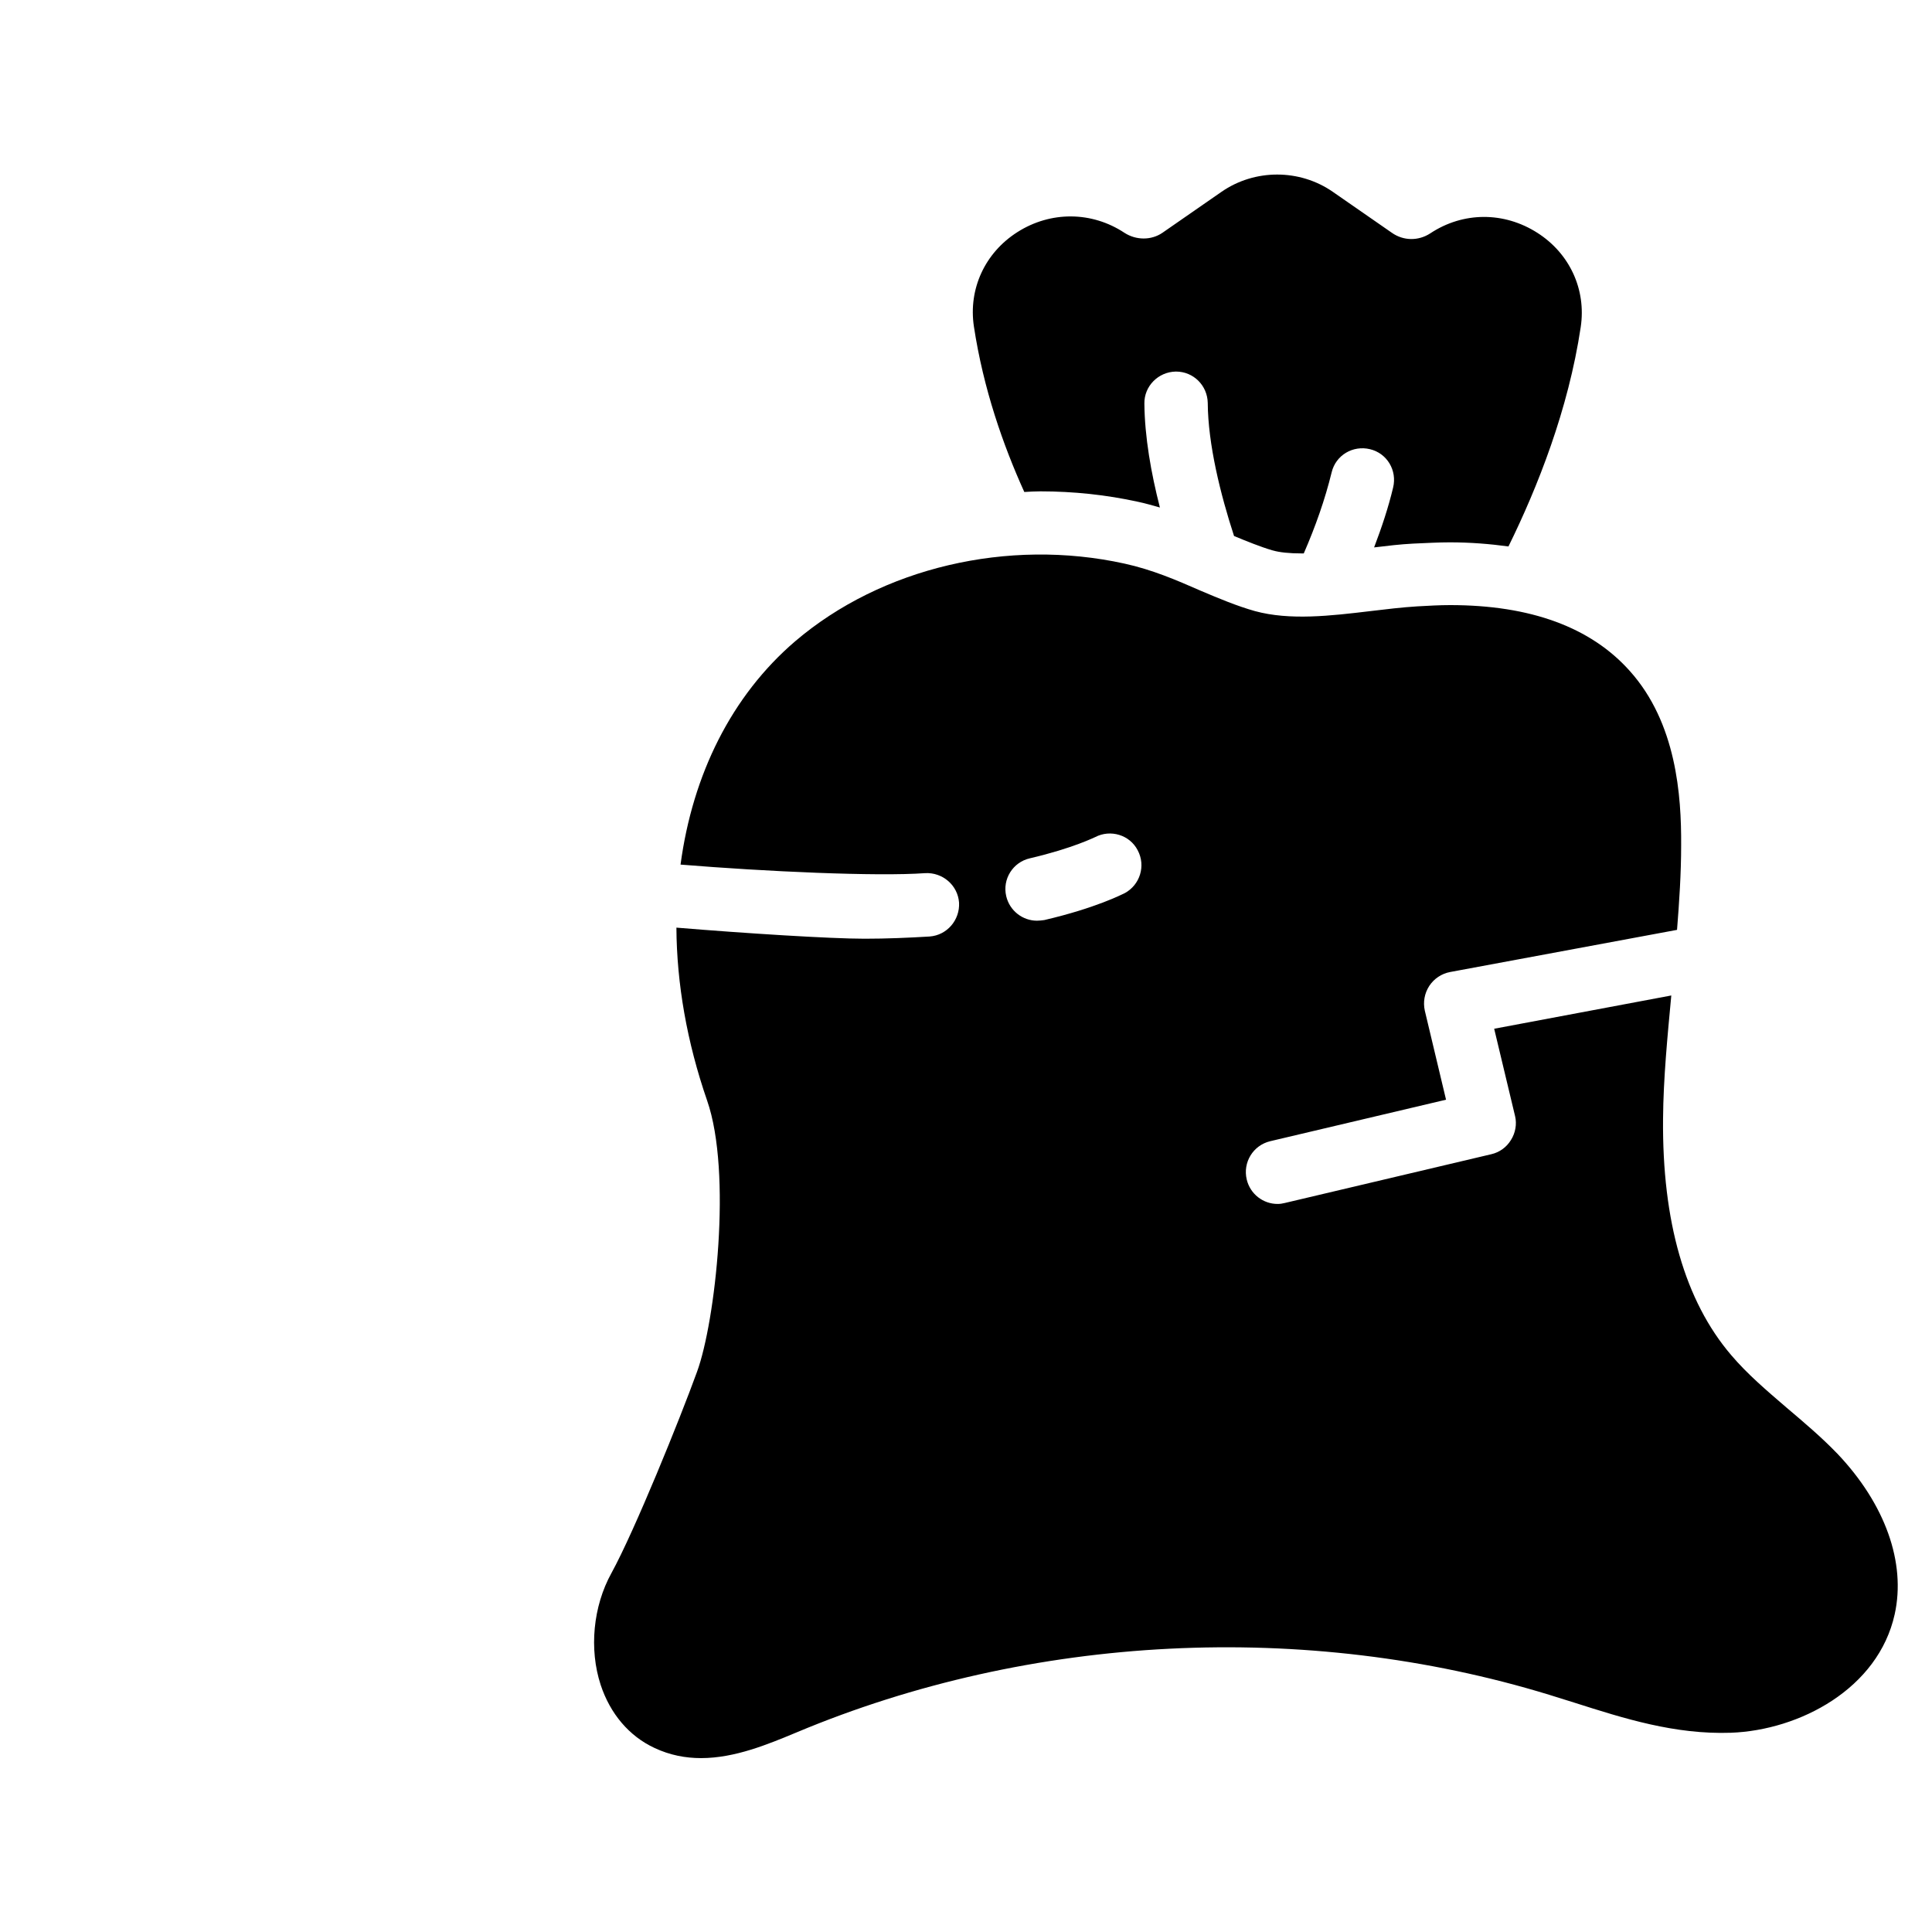
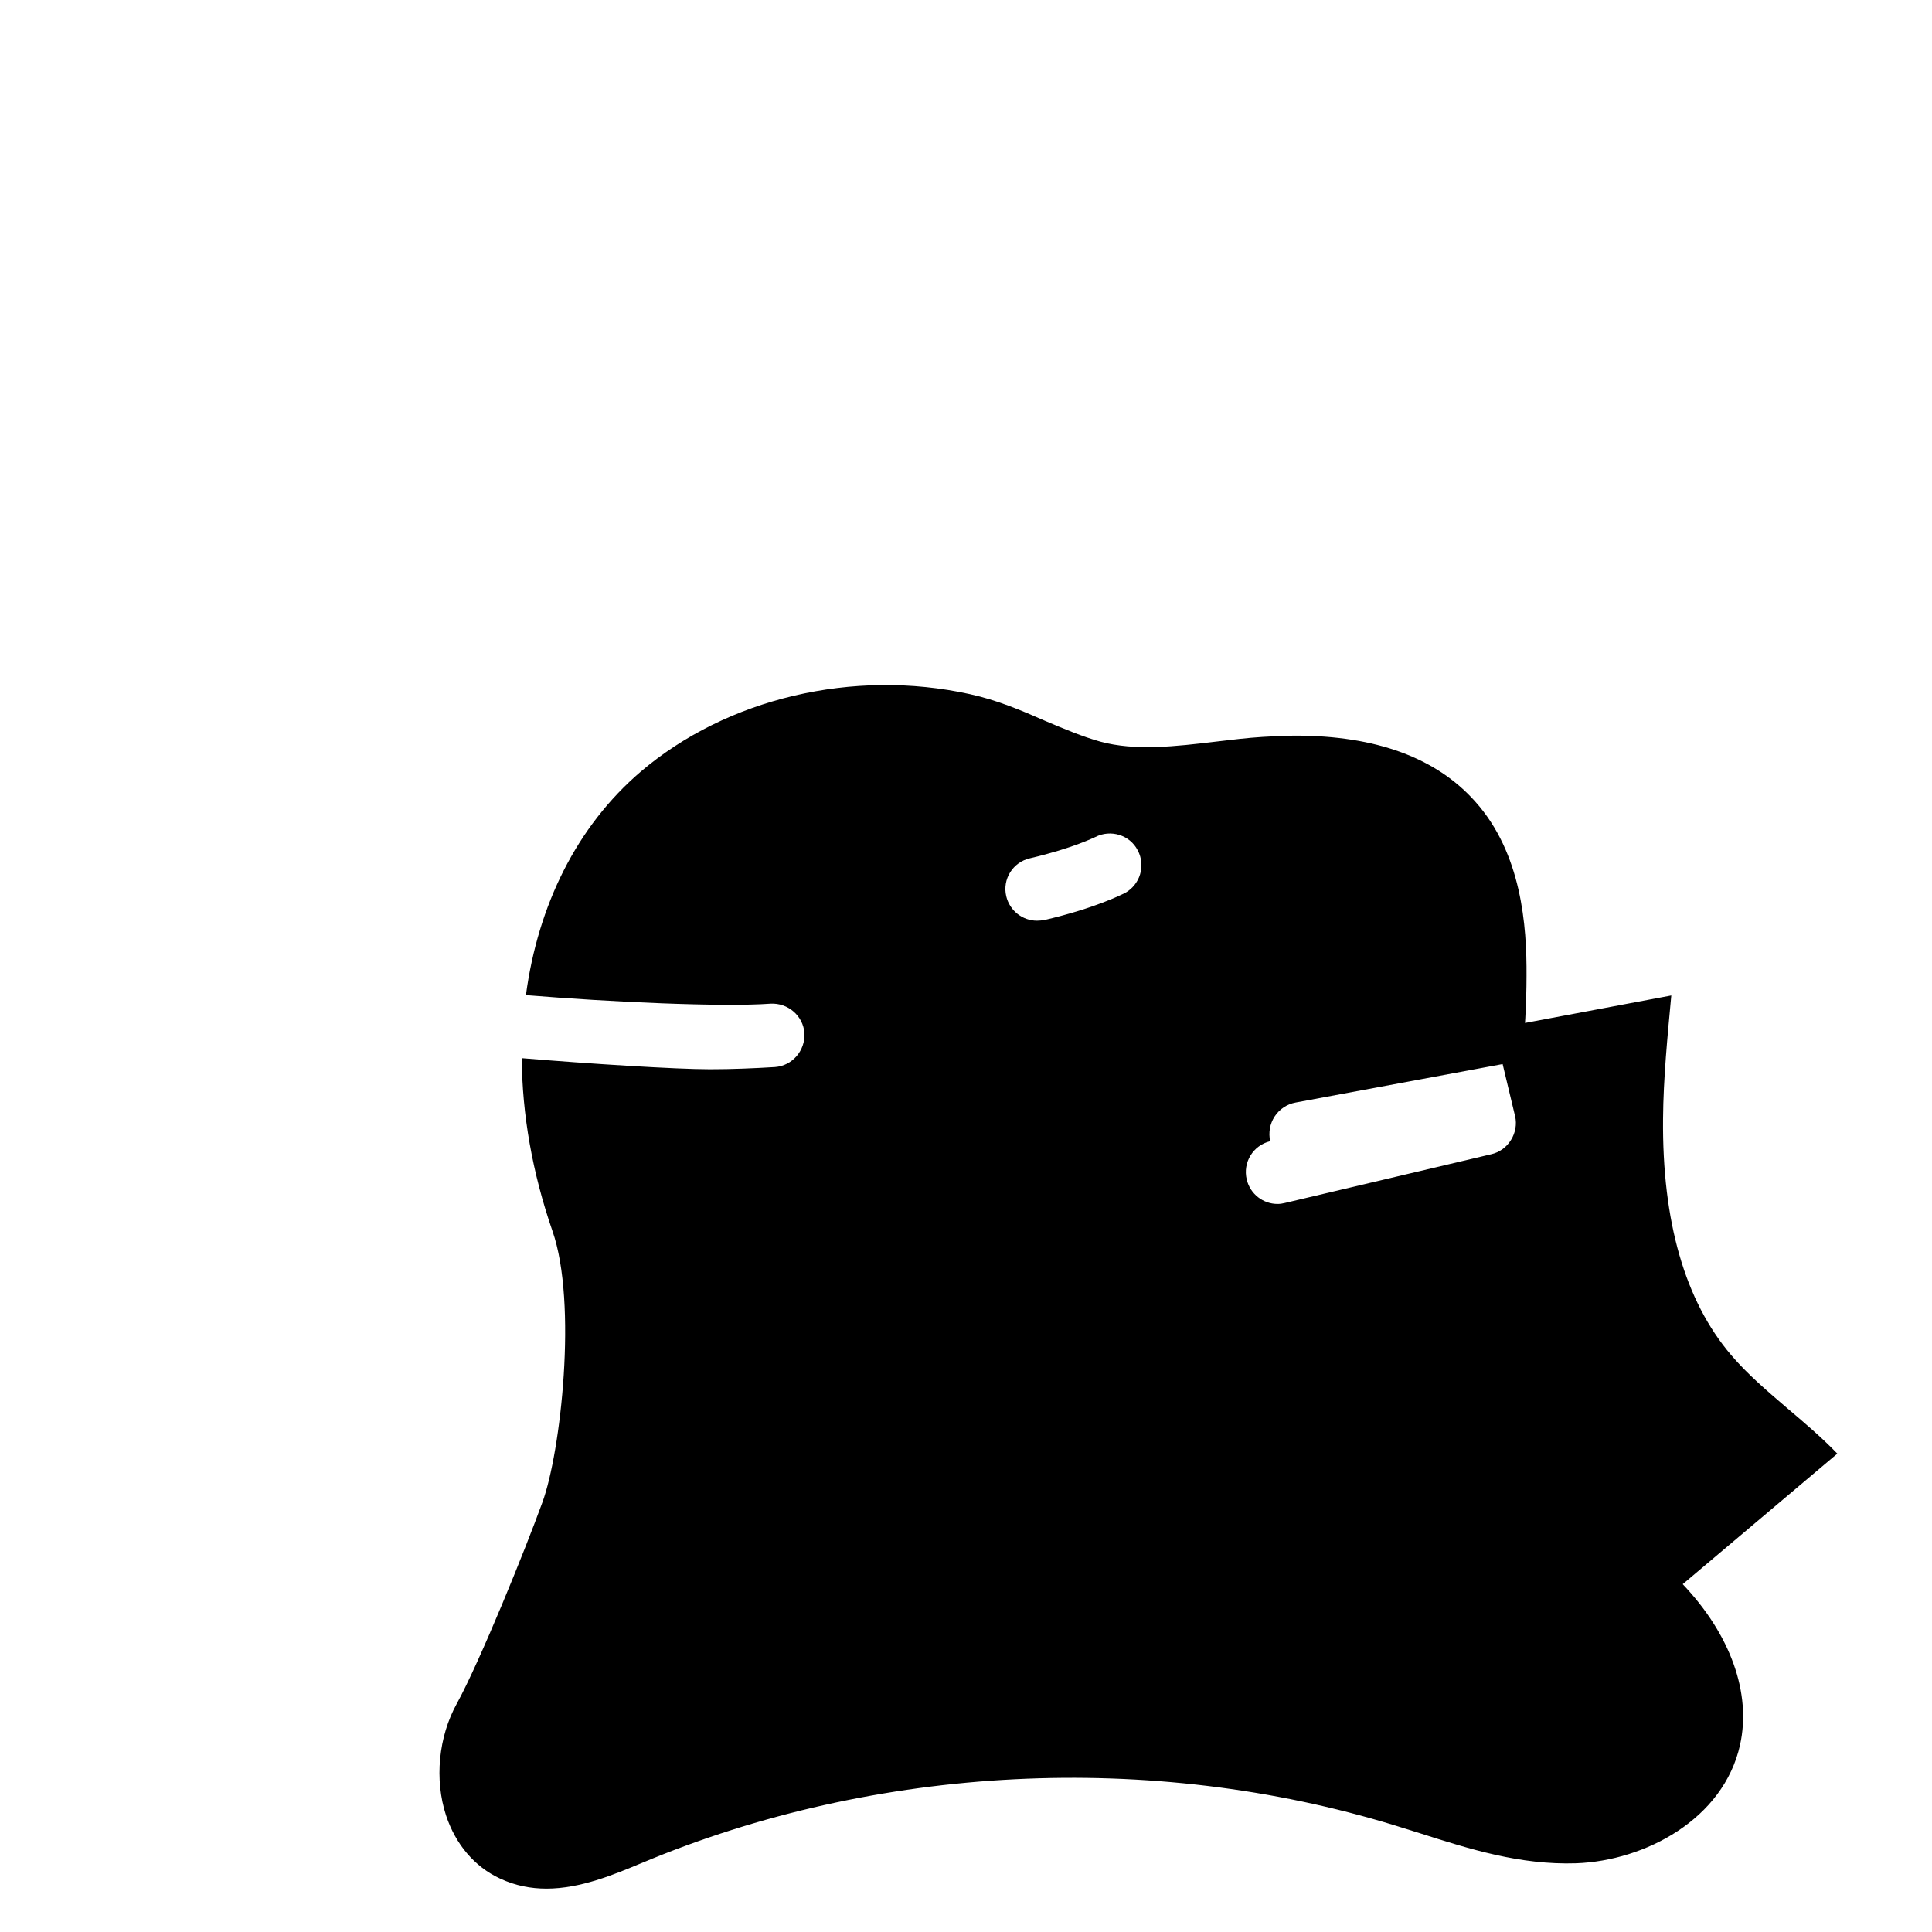
<svg xmlns="http://www.w3.org/2000/svg" fill="#000000" width="800px" height="800px" version="1.1" viewBox="144 144 512 512">
  <g>
-     <path d="m415.45 274.38c1.426-0.082 2.856-0.168 4.281-0.168 8.734 0 17.465 0.922 25.863 2.769 2.016 0.418 3.945 1.008 5.793 1.512-2.352-9.152-4.031-18.727-4.113-27.543-0.082-4.617 3.695-8.398 8.312-8.48h0.082c4.617 0 8.312 3.695 8.398 8.312 0.082 11 3.359 24.184 6.969 35.266 3.441 1.426 6.969 2.856 10.078 3.777 2.016 0.586 4.617 0.84 7.894 0.84h0.504c3.106-7.137 5.625-14.273 7.391-21.496 1.09-4.535 5.625-7.223 10.16-6.129 4.535 1.09 7.223 5.625 6.129 10.16-1.258 5.289-3.023 10.578-5.039 15.871 3.441-0.418 6.969-0.84 10.328-1.008 3.777-0.168 6.801-0.336 9.742-0.336 5.457 0 10.578 0.418 15.535 1.09 7.727-15.703 15.871-36.273 19.145-58.105 1.512-9.992-2.938-19.566-11.504-25.023-8.816-5.625-19.648-5.625-28.383 0.168-3.106 2.016-7.055 2.016-10.16-0.168l-15.617-10.832c-8.816-6.129-20.738-6.129-29.559 0l-15.617 10.832c-2.941 2.019-6.973 2.019-10.078 0.004-8.648-5.711-19.566-5.793-28.383-0.168-8.566 5.457-13.016 15.031-11.504 25.023 2.519 16.543 7.727 31.402 13.352 43.832z" />
-     <path d="m630.91 529.23c-4.281-4.449-8.984-8.398-13.434-12.176-5.375-4.617-10.41-8.902-14.695-13.938-12.258-14.359-18.305-35.434-18.055-62.641 0.082-10.746 1.176-21.832 2.184-32.664l-46.938 8.816 5.543 23.176c0.504 2.098 0.082 4.449-1.09 6.297-1.176 1.93-3.023 3.273-5.207 3.777l-54.746 12.93c-0.672 0.168-1.258 0.25-1.93 0.25-3.777 0-7.223-2.602-8.145-6.465-1.09-4.535 1.68-9.07 6.215-10.16l46.602-11-5.625-23.594c-0.504-2.266-0.082-4.617 1.176-6.551 1.258-1.93 3.273-3.273 5.543-3.695l60.121-11.168c0.586-7.391 1.09-14.863 1.09-22.418 0.082-13.184-1.258-32.41-13.602-46.184-10.328-11.586-26.281-17.465-47.609-17.465-2.856 0-5.711 0.168-8.734 0.336-4.031 0.25-8.23 0.754-12.426 1.258-10.496 1.258-21.328 2.519-30.562 0-4.785-1.344-9.574-3.359-14.527-5.457-6.297-2.769-12.762-5.543-20.07-7.137-30.898-6.801-64.402 1.09-87.242 20.57-16.879 14.441-27.207 35.352-30.398 59.199 22.586 1.848 52.059 3.191 64.824 2.266 4.617-0.25 8.648 3.191 8.984 7.809 0.25 4.617-3.191 8.648-7.809 8.984-5.625 0.336-11.336 0.586-17.215 0.586-9.07 0-31.656-1.426-49.879-2.938 0.082 14.777 2.769 30.312 8.145 45.848 6.633 19.062 2.184 58.609-2.688 71.875-4.535 12.512-16.543 42.152-22.672 53.32-4.871 8.816-5.961 20.152-2.856 29.641 2.519 7.641 7.559 13.602 14.273 16.711 4.113 1.93 8.23 2.688 12.344 2.688 8.984 0 17.801-3.695 25.273-6.801 62.219-26.113 134.94-29.727 199.43-9.992l6.719 2.098c13.184 4.199 26.617 8.48 41.48 7.977 18.223-0.672 39.047-11.672 43.41-31.402 3.023-13.684-2.519-29.215-15.199-42.566zm-188.84-148.54c-0.754 0.336-7.641 3.945-21.328 7.137-0.672 0.082-1.258 0.168-1.93 0.168-3.777 0-7.223-2.602-8.145-6.465-1.09-4.535 1.762-9.07 6.297-10.078 11.504-2.688 17.215-5.625 17.297-5.625 4.031-2.098 9.152-0.586 11.25 3.527 2.184 4.113 0.59 9.152-3.441 11.336z" />
+     <path d="m630.91 529.23c-4.281-4.449-8.984-8.398-13.434-12.176-5.375-4.617-10.41-8.902-14.695-13.938-12.258-14.359-18.305-35.434-18.055-62.641 0.082-10.746 1.176-21.832 2.184-32.664l-46.938 8.816 5.543 23.176c0.504 2.098 0.082 4.449-1.09 6.297-1.176 1.93-3.023 3.273-5.207 3.777l-54.746 12.93c-0.672 0.168-1.258 0.25-1.93 0.25-3.777 0-7.223-2.602-8.145-6.465-1.09-4.535 1.68-9.07 6.215-10.16c-0.504-2.266-0.082-4.617 1.176-6.551 1.258-1.93 3.273-3.273 5.543-3.695l60.121-11.168c0.586-7.391 1.09-14.863 1.09-22.418 0.082-13.184-1.258-32.41-13.602-46.184-10.328-11.586-26.281-17.465-47.609-17.465-2.856 0-5.711 0.168-8.734 0.336-4.031 0.25-8.23 0.754-12.426 1.258-10.496 1.258-21.328 2.519-30.562 0-4.785-1.344-9.574-3.359-14.527-5.457-6.297-2.769-12.762-5.543-20.07-7.137-30.898-6.801-64.402 1.09-87.242 20.57-16.879 14.441-27.207 35.352-30.398 59.199 22.586 1.848 52.059 3.191 64.824 2.266 4.617-0.25 8.648 3.191 8.984 7.809 0.25 4.617-3.191 8.648-7.809 8.984-5.625 0.336-11.336 0.586-17.215 0.586-9.07 0-31.656-1.426-49.879-2.938 0.082 14.777 2.769 30.312 8.145 45.848 6.633 19.062 2.184 58.609-2.688 71.875-4.535 12.512-16.543 42.152-22.672 53.32-4.871 8.816-5.961 20.152-2.856 29.641 2.519 7.641 7.559 13.602 14.273 16.711 4.113 1.93 8.23 2.688 12.344 2.688 8.984 0 17.801-3.695 25.273-6.801 62.219-26.113 134.94-29.727 199.43-9.992l6.719 2.098c13.184 4.199 26.617 8.48 41.48 7.977 18.223-0.672 39.047-11.672 43.41-31.402 3.023-13.684-2.519-29.215-15.199-42.566zm-188.84-148.54c-0.754 0.336-7.641 3.945-21.328 7.137-0.672 0.082-1.258 0.168-1.93 0.168-3.777 0-7.223-2.602-8.145-6.465-1.09-4.535 1.762-9.07 6.297-10.078 11.504-2.688 17.215-5.625 17.297-5.625 4.031-2.098 9.152-0.586 11.25 3.527 2.184 4.113 0.59 9.152-3.441 11.336z" />
  </g>
</svg>